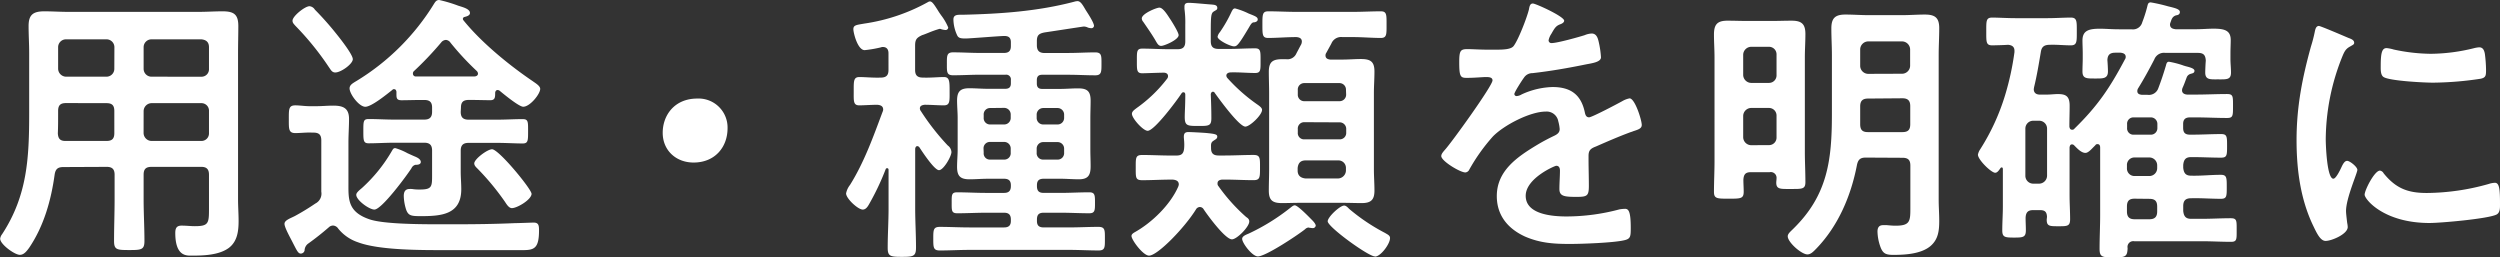
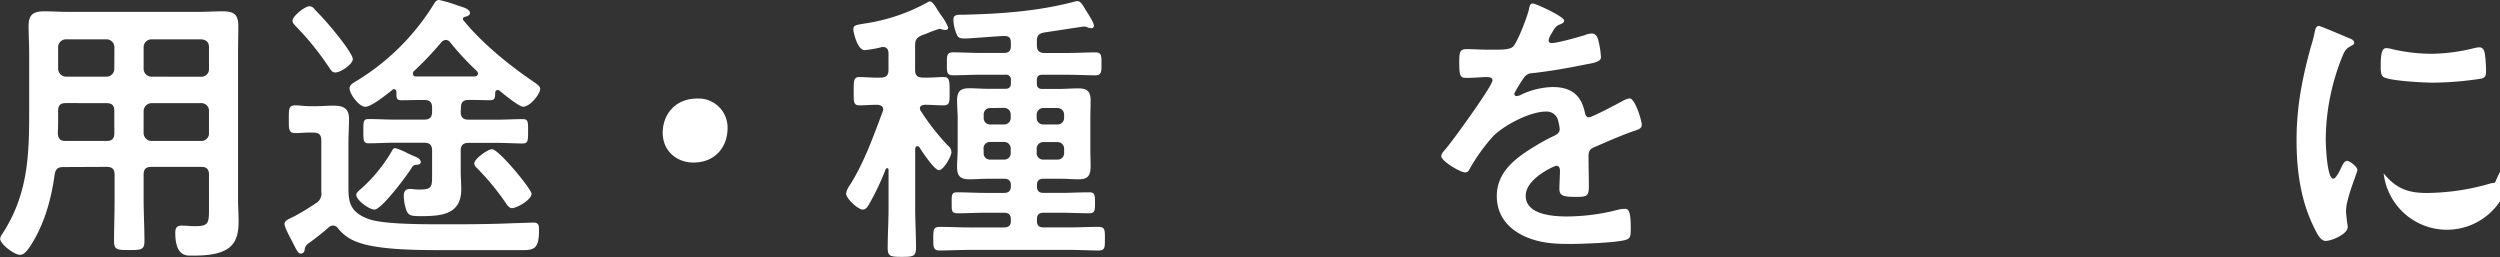
<svg xmlns="http://www.w3.org/2000/svg" width="635.69" height="65.45" viewBox="0 0 635.69 65.45">
  <rect x="0" y="0" width="635.69" height="65.45" fill="#333333" stroke="none" />
  <defs>
    <style>.cls-1{fill:#fff;}</style>
  </defs>
  <title>1st_text</title>
  <g id="レイヤー_2" data-name="レイヤー 2">
    <g id="レイヤー_1-2" data-name="レイヤー 1">
      <path class="cls-1" d="M16.13,42.48c-1.37,0-2,.44-2.23,1.88C13,50.91,11.16,57.46,7.42,63c-.58.79-1.3,1.8-2.38,1.8-1.3,0-5-2.67-5-4.11a2.42,2.42,0,0,1,.5-1.15C7,49.68,7.42,40,7.42,28.66V13.47c0-2.31-.15-4.54-.15-6.85,0-2.87,1.15-3.74,4-3.74,2.09,0,4.11.14,6.2.14H50.4c2.09,0,4.18-.14,6.2-.14,2.88,0,4,.79,4,3.74,0,2.31-.07,4.54-.07,6.85V50.69c0,1.8.14,3.68.14,5.48,0,2.52-.29,5.18-2.45,6.84C55.73,64.88,51.77,65,48.75,65c-1.3,0-4.18.22-4.18-5.76,0-1.15.29-1.87,1.59-1.87s2.23.14,3.38.14c3.46,0,3.6-.72,3.6-4.32V44.43c0-1.37-.58-2-1.94-2H38.52c-1.44,0-2,.58-2,2v6.26c0,3.53.21,7.06.21,10.59,0,2.23-.79,2.3-3.89,2.3S29,63.51,29,61.28c0-3.53.14-7.06.14-10.59V44.43c0-1.37-.58-2-2-2Zm.65-16.27c-1.44,0-2,.58-2,2v.86c0,1.58,0,3.24-.07,4.83.07,1.36.58,1.94,1.94,1.94H27.07c1.44,0,2-.58,2-2V28.23c0-1.44-.58-2-2-2ZM29.09,12a2,2,0,0,0-2-2H16.78a2,2,0,0,0-2,2V17.5a2.06,2.06,0,0,0,2,2H27.07a2,2,0,0,0,2-2ZM51.2,19.51a1.9,1.9,0,0,0,1.94-2V12c0-1.3-.72-1.88-1.94-2H38.52a2,2,0,0,0-2,2V17.5a2,2,0,0,0,2,2ZM36.51,33.84a2.05,2.05,0,0,0,2,2H51.2a1.91,1.91,0,0,0,1.94-2V28.23a1.91,1.91,0,0,0-1.94-2H38.52a2.05,2.05,0,0,0-2,2Z" />
      <path class="cls-1" d="M78.7,33.7c-1.16,0-2.52.14-3.6.14-1.73,0-1.66-1.08-1.66-3.45,0-2.6-.07-3.6,1.66-3.6,1.15,0,2.37.21,3.6.21h1.8c1.36,0,2.8-.14,4.25-.14,2.52,0,4,.65,4,3.38,0,2-.15,4-.15,6V46.66c0,4-.21,7.27,5.48,9.15,3.31,1.08,11.3,1.22,17.21,1.22h4.46c5,0,10.15-.07,15.19-.29.87,0,4.25-.14,4.76-.14,1.29,0,1.36.79,1.36,2,0,4.54-1.22,5-4.1,5H113.4c-6.05,0-16.92.07-22.39-2a10.83,10.83,0,0,1-5-3.46,1.69,1.69,0,0,0-1.3-.79,1.58,1.58,0,0,0-1.08.43q-2.48,2.16-5.18,4.1a2.22,2.22,0,0,0-1,1.8,1,1,0,0,1-.94.8c-.72,0-1-.72-2.23-3.1-.43-.86-1.94-3.53-1.94-4.46s1.44-1.37,2.66-2a59.9,59.9,0,0,0,5.19-3.17,2.81,2.81,0,0,0,1.51-3V35.72c0-1.44-.58-2-2-2Zm6.55-15.27c-.87,0-1.15-.72-1.58-1.29A71.9,71.9,0,0,0,75.1,6.55c-.36-.43-.72-.72-.72-1.29,0-1.16,3.16-3.68,4.32-3.68a1.79,1.79,0,0,1,1.36.87c1.73,1.73,3.75,4,5.26,5.9.94,1.15,4.39,5.48,4.39,6.7S86.69,18.43,85.25,18.43Zm31.9,10c0,1.37.57,2,2,2h7.28c2.16,0,4.32-.14,6.48-.14,1.44,0,1.37.72,1.37,3.09s0,3.1-1.37,3.1c-1.95,0-4.25-.15-6.48-.15h-7.28c-1.44,0-2,.65-2,2v5.33c0,1.44.14,2.95.14,4.46,0,6.41-5,6.84-10.22,6.84-2.38,0-3.17-.07-3.75-1.51a12.23,12.23,0,0,1-.65-3.6c0-1.08.36-1.8,1.52-1.8a4.44,4.44,0,0,1,1,.07,12.09,12.09,0,0,0,1.59.07c3.17,0,3.09-.79,3.09-4v-5.9c0-1.37-.57-2-2-2h-7.63c-2.24,0-4.47.15-6.48.15-1.37,0-1.37-.72-1.37-3.17s0-3,1.37-3c2.16,0,4.32.14,6.48.14h7.63c1.44,0,2-.65,2-2V27.36c0-1.36-.57-1.94-2-1.94h-.58c-1.87,0-3.74.07-5.18.07s-1.3-.72-1.3-2.16c-.07-.36-.21-.65-.57-.65s-.29,0-.44.15c-1.36,1.08-5.32,4.32-6.91,4.32s-4-3.24-4-4.68c0-.94.94-1.37,1.87-1.95A59.24,59.24,0,0,0,110.38.94c.36-.58.65-.94,1.3-.94a35.91,35.91,0,0,1,4.82,1.44c1.08.36,3,.79,3,1.87,0,.65-.86.87-1.37,1a.53.53,0,0,0-.43.43.57.57,0,0,0,.15.43c4.53,5.62,11.66,11.45,17.64,15.49.57.43,1.87,1.15,1.87,1.94,0,1.3-2.59,4.54-4.32,4.54-1.08,0-5-3.24-6.05-4.11a1,1,0,0,0-.43-.14c-.43,0-.58.29-.65.65,0,1.15,0,1.94-1.22,1.94-1.52,0-3.32-.07-5.19-.07h-.29c-1.44,0-2,.58-2,1.94ZM105.63,41.91a1.49,1.49,0,0,0-1,.86c-1.15,1.8-7.56,10.52-9.43,10.52-1.3,0-4.61-2.38-4.61-3.75,0-.5.57-1,1.44-1.73a39.14,39.14,0,0,0,7.7-9.57c.22-.36.36-.58.79-.58a15.48,15.48,0,0,1,3.1,1.3c.79.36,1.58.72,1.94.86.51.22,1.44.65,1.44,1.37S106,41.91,105.63,41.91ZM105,18.72a.7.7,0,0,0,.79.72H120.6c.44,0,.94-.21.94-.72a1.05,1.05,0,0,0-.29-.65,69.91,69.91,0,0,1-6.69-7.2,1.55,1.55,0,0,0-1.16-.72,1.61,1.61,0,0,0-1.22.65,83.34,83.34,0,0,1-6.91,7.27A.78.78,0,0,0,105,18.72Zm30.17,30.53c0,1.51-3.67,3.67-5,3.67-.79,0-1.37-1-1.8-1.65a64.12,64.12,0,0,0-6.91-8.35c-.36-.36-.87-.8-.87-1.37,0-1.08,3.32-3.6,4.54-3.6C126.87,38,135.15,48.1,135.15,49.25Z" />
      <path class="cls-1" d="M185,32.62c0,4.75-3.17,8.71-8.64,8.71-4.46,0-7.85-3.09-7.85-7.56s3-8.71,8.79-8.71A7.37,7.37,0,0,1,185,32.62Z" />
      <path class="cls-1" d="M233.28,37.16c-.43,0-.5.36-.57.64V53c0,3.31.21,6.62.21,9.93,0,2.24-.65,2.38-3.6,2.38s-3.6-.14-3.6-2.3c0-3.32.22-6.7.22-10V43.2c0-.28-.15-.43-.36-.43a.38.38,0,0,0-.36.22,64.71,64.71,0,0,1-4.11,8.71c-.36.65-.86,1.59-1.73,1.59-1.22,0-4.24-2.81-4.24-4.11a5,5,0,0,1,1-2.16c3.6-5.76,5.91-12.24,8.28-18.58a1.51,1.51,0,0,0,.15-.57c0-.94-.72-1.16-1.51-1.23-1.23,0-3.6.15-4.54.15-1.58,0-1.44-1.08-1.44-3.6s-.07-3.6,1.44-3.6,3.38.21,5.4.14c1.44,0,2-.58,2-1.94V13.54c0-.87-.36-1.59-1.44-1.59a.86.86,0,0,0-.44.08,30.63,30.63,0,0,1-4.17.72c-1.8,0-2.88-4.4-2.88-5.33,0-1.08.86-1.08,2.88-1.44a47.25,47.25,0,0,0,16-5.4,1.3,1.3,0,0,1,.58-.22c.58,0,1.08.79,2,2.23.21.36.5.79.86,1.3a13.58,13.58,0,0,1,1.8,3.1.66.66,0,0,1-.72.64,4.92,4.92,0,0,1-1.08-.21.83.83,0,0,0-.43-.08,26.48,26.48,0,0,0-2.67.94c-.72.29-1.44.58-1.72.65-1.37.65-1.8,1.08-1.8,2.66v6.2c0,1.36.57,1.94,2,1.94,1.95.07,3.89-.14,5.33-.14s1.44,1.15,1.44,3.6.14,3.6-1.44,3.6-3.31-.15-4.9-.15c-.57.07-1.22.22-1.22.94a1.25,1.25,0,0,0,.29.72A59.88,59.88,0,0,0,241,37a2.2,2.2,0,0,1,.93,1.66c0,1.08-2,4.61-3.17,4.61s-4.24-4.68-5-5.84A.75.75,0,0,0,233.28,37.16Zm38.38-23.69c2.3,0,4.54-.15,6.84-.15,1.66,0,1.58.94,1.58,2.95s0,2.88-1.58,2.88c-2.3,0-4.54-.14-6.84-.14H265c-.93,0-1.36.43-1.36,1.37v.86c0,.94.43,1.37,1.36,1.37h4.54c1.51,0,3.1-.14,4.61-.14,2.38,0,3.17.79,3.17,3.16,0,1.45-.07,3-.07,4.4v8c0,1.37.07,2.81.07,4.25,0,2.3-.65,3.31-3,3.31-1.58,0-3.17-.14-4.75-.14h-4.18c-1.22,0-1.72.5-1.72,1.65v.22c0,1.22.5,1.73,1.72,1.73h4.25c2.45,0,4.9-.15,7.35-.15,1.44,0,1.44.79,1.44,2.67s0,2.66-1.44,2.66c-2.45,0-4.9-.14-7.35-.14h-4.25c-1.22,0-1.72.5-1.72,1.73v.36c0,1.15.5,1.65,1.72,1.65h6.41c2.52,0,5-.14,7.49-.14,1.73,0,1.66.86,1.66,3s.07,3-1.59,3c-2.52,0-5-.15-7.56-.15H246.46c-2.45,0-5,.15-7.49.15-1.66,0-1.66-.8-1.66-3s0-3,1.66-3c2.52,0,5,.14,7.49.14h8.86c1.15,0,1.72-.5,1.72-1.65v-.36c0-1.23-.57-1.73-1.72-1.73h-4.61c-2.38,0-4.83.14-7.28.14-1.51,0-1.44-.72-1.44-2.66s-.07-2.67,1.37-2.67c2.45,0,4.9.15,7.35.15h4.61c1.15,0,1.72-.51,1.72-1.73v-.22c0-1.15-.57-1.65-1.72-1.65h-4.11c-1.58,0-3.17.14-4.68.14-2.38,0-3.17-.86-3.17-3.17,0-1.51.15-2.95.15-4.39V30c0-1.44-.15-3-.15-4.4,0-2.3.79-3.16,3.1-3.16,1.58,0,3.17.14,4.75.14h4.39c1,0,1.44-.43,1.44-1.37v-.86A1.19,1.19,0,0,0,255.67,19h-6.48c-2.23,0-4.53.14-6.84.14-1.65,0-1.58-.86-1.58-2.88s-.07-2.95,1.58-2.95c2.31,0,4.54.15,6.84.15h6.13c1.15,0,1.72-.51,1.72-1.73v-1c0-1.08-.5-1.58-1.65-1.58s-8.86.64-9.8.64c-1.22,0-1.8-.07-2.16-.72a9.91,9.91,0,0,1-1-4.1c0-1.3,1.08-1.22,2.37-1.22,9.58-.22,19.08-.87,28.37-3.32A3.21,3.21,0,0,1,274,.29c.8,0,1.37,1.08,2.09,2.3.51.79,2.09,3.17,2.09,4a.66.66,0,0,1-.72.58,3.89,3.89,0,0,1-.79-.14,2.59,2.59,0,0,0-1.08-.29c-.14,0-9,1.37-10,1.51-1.44.29-1.94.72-1.94,2.23v1c0,1.37.57,2,2,2Zm-19.87,14a1.61,1.61,0,0,0-1.66,1.73v.72a1.61,1.61,0,0,0,1.66,1.73h3.53A1.66,1.66,0,0,0,257,29.88v-.72a1.67,1.67,0,0,0-1.72-1.73Zm-1.66,11.38a1.57,1.57,0,0,0,1.66,1.73h3.53A1.62,1.62,0,0,0,257,38.81v-1a1.66,1.66,0,0,0-1.72-1.72h-3.53a1.61,1.61,0,0,0-1.66,1.72Zm20.45-9.65a1.67,1.67,0,0,0-1.73-1.73h-3.53a1.67,1.67,0,0,0-1.72,1.73v.72a1.66,1.66,0,0,0,1.72,1.73h3.53a1.66,1.66,0,0,0,1.73-1.73Zm-1.73,11.38a1.63,1.63,0,0,0,1.73-1.73v-1a1.66,1.66,0,0,0-1.73-1.72h-3.53a1.66,1.66,0,0,0-1.72,1.72v1a1.62,1.62,0,0,0,1.72,1.73Z" />
-       <path class="cls-1" d="M305.07,52.64a1.16,1.16,0,0,0-.94.57C301.25,57.89,294.34,65,292.18,65c-1.52,0-4.47-4-4.47-5,0-.43.43-.72.79-.93,4.4-2.45,9.08-7,11.09-11.6a1.93,1.93,0,0,0,.15-.57c0-.94-.8-1.16-1.52-1.23h-.5c-2.38,0-4.82.15-7.27.15-1.73,0-1.66-.65-1.66-3.17s-.07-3.24,1.66-3.24c2.45,0,4.89.14,7.27.14h1.37c1.29,0,1.87-.43,2-1.8s-.07-2.45-.07-2.95c0-.86.29-1.22,1.15-1.22s3.25.14,4.25.21c2.45.22,3.1.36,3.1.94s-.5.72-.86,1c-.87.5-.72,1.08-.72,1.94,0,1.37.64,1.87,1.94,1.87h1.51c2.45,0,4.9-.14,7.35-.14,1.72,0,1.65.79,1.65,3.24s0,3.17-1.65,3.17c-2.45,0-4.9-.15-7.35-.15h-.65c-.5.07-1.15.22-1.15.94a.93.93,0,0,0,.22.72,45.53,45.53,0,0,0,7.05,7.85c.44.29.8.57.8,1.15,0,1.37-3.17,4.54-4.4,4.54-1.72,0-6.19-6.12-7.2-7.64A1.13,1.13,0,0,0,305.07,52.64Zm6.76-33.41a1.08,1.08,0,0,0,.29.64,44.09,44.09,0,0,0,7.49,6.63c.72.5,1.3.93,1.3,1.44,0,1.3-3.1,4.25-4.25,4.25-1.59,0-6.7-7.06-7.78-8.57a.5.5,0,0,0-.5-.29c-.29,0-.43.29-.51.58.08,2,.15,4.1.15,6.12s-.65,2-3.39,2-3.38-.07-3.38-2.3c0-1.15.14-2.95.14-5.62,0-.29-.07-.65-.5-.65-.22,0-.36.15-.51.36-1.08,1.66-6.84,9.44-8.56,9.44-1.16,0-4-3.17-4-4.32,0-.65.72-1.08,1.16-1.44A35.55,35.55,0,0,0,296.78,20a1,1,0,0,0,.22-.65c0-.65-.58-.87-1.08-.87-1.08,0-4.68.15-5.47.15-1.44,0-1.37-.87-1.37-3.17s-.07-3.1,1.37-3.1c2.23,0,4.46.15,6.69.15h2.31c1.37,0,1.94-.58,1.94-2V6.26a25.54,25.54,0,0,0-.21-4V1.66c0-.8.5-.94,1.15-.94,1,0,4.61.36,5.76.43.58.07,1.44.07,1.44.87,0,.5-.29.5-.94.93s-.72,1.23-.72,5.33v2.16c0,1.44.58,2,2,2h2.59c2.23,0,4.47-.15,6.7-.15,1.44,0,1.37.87,1.37,3.17s.07,3.1-1.37,3.1c-2.09,0-4.18-.22-6.27-.15C312.41,18.43,311.83,18.65,311.83,19.23Zm-16.56-7.56c-.72,0-1-.58-1.58-1.59-.94-1.58-1.95-3-3-4.54a1.33,1.33,0,0,1-.36-.86c0-1.22,3.75-2.74,4.47-2.74,1,0,2.23,2.16,2.81,3,.43.65,2.09,3.31,2.09,4C299.67,10.15,296,11.67,295.27,11.67Zm23.55-6c-.58.07-.79.57-1.44,1.65-2.45,4.11-2.88,4.47-3.6,4.47-.94,0-4.18-1.58-4.18-2.45a2.47,2.47,0,0,1,.58-1.15,34,34,0,0,0,3-5.26c.22-.36.36-.79.87-.79a18.65,18.65,0,0,1,3.45,1.3c1.59.64,2.31.86,2.31,1.51S318.89,5.69,318.82,5.69ZM333.72,58c-.21,0-.5-.07-.64-.07a2.55,2.55,0,0,1-.36-.08,1.43,1.43,0,0,0-.87.44c-1.8,1.44-10,6.91-12,6.91-1.44,0-4-3.39-4-4.47,0-.72,1.08-1.08,1.72-1.36A53.23,53.23,0,0,0,328,52.92c.29-.21.79-.71,1.23-.71.79,0,3.74,3.09,4.46,3.81.29.29.87.94.87,1.37A.74.74,0,0,1,333.72,58Zm3.53-44.57a1.16,1.16,0,0,0-.21.64c0,.8.57,1,1.22,1.08h3.1c1.58,0,3.16-.14,4.68-.14,2.45,0,3.45.65,3.45,3.17,0,1.87-.14,3.67-.14,5.47V43c0,1.87.14,3.67.14,5.47,0,2.38-.93,3.17-3.24,3.17-1.65,0-3.24-.07-4.89-.07H330.7c-1.58,0-3.17.07-4.75.07-2.38,0-3.32-.72-3.32-3.17,0-1.87.08-3.67.08-5.47V23.69c0-1.8-.08-3.6-.08-5.4,0-2.59,1-3.24,3.46-3.24H327a2.47,2.47,0,0,0,2.66-1.51c.43-.79.79-1.51,1.23-2.31a2.1,2.1,0,0,0,.14-.65c0-.86-.65-1.08-1.37-1.15-2.45,0-5,.22-7.2.22C321,9.65,321,8.86,321,6.26s0-3.38,1.51-3.38c2.38,0,4.75.14,7.13.14H344c2.38,0,4.75-.14,7.13-.14,1.51,0,1.44.94,1.44,3.38s.07,3.39-1.44,3.39c-2.23,0-4.75-.22-7.13-.22h-2.66a2.67,2.67,0,0,0-2.81,1.66Zm5,9.43a1.66,1.66,0,0,0-1.73-1.73h-8.85A1.63,1.63,0,0,0,330,22.9V24a1.63,1.63,0,0,0,1.73,1.73h8.85A1.66,1.66,0,0,0,342.29,24Zm-10.58,8.21A1.62,1.62,0,0,0,330,32.83v.87a1.59,1.59,0,0,0,1.73,1.73h8.85a1.63,1.63,0,0,0,1.73-1.73v-.87a1.66,1.66,0,0,0-1.73-1.72Zm.29,9.72c-1.3,0-1.88.72-2,1.94v.65c0,1.22.72,1.87,2,2h8.28a2.07,2.07,0,0,0,2-2v-.65a1.9,1.9,0,0,0-2-1.94Zm17.64,24.41c-1.66,0-12-7.49-12-8.93,0-1.08,3.1-4,4.18-4,.5,0,.94.5,1.3.86a49,49,0,0,0,9.14,6.12c.43.29,1.23.58,1.23,1.23C353.53,61.93,351.08,65.24,349.64,65.24Z" />
      <path class="cls-1" d="M397.73,5.26c0,.43-.5.72-.86.86-1.16.43-1.44.79-2.38,2.45a4.71,4.71,0,0,0-.72,1.66.7.7,0,0,0,.79.72c1.44,0,6.84-1.52,8.36-2a5.32,5.32,0,0,1,1.8-.43c1.22,0,1.58,1.15,1.8,2.16a23.53,23.53,0,0,1,.57,3.89c0,1.22-2.3,1.51-3.81,1.8-4.54.93-9.08,1.72-13.61,2.23a2.53,2.53,0,0,0-2.16,1.15c-.44.58-2.45,3.67-2.45,4.18a.56.56,0,0,0,.57.5,2.83,2.83,0,0,0,1.3-.43,19.91,19.91,0,0,1,7.85-1.87c4.61,0,7.27,1.94,8.21,6.48.14.65.36,1.22,1.08,1.22s7.27-3.46,8.42-4.1a5.94,5.94,0,0,1,1.87-.72c1.37,0,3.1,5.54,3.1,6.76,0,.87-.79,1.16-2.16,1.59-.29.14-.65.22-1,.36-2.88,1.08-5.69,2.3-8.49,3.53-1.3.5-1.88.93-1.88,2.37v.94c0,2.23.08,4.39.08,6.62,0,2.6-.36,2.88-3.1,2.88-3.1,0-4.39-.14-4.39-2,0-1.59.14-3.17.14-4.68,0-.65-.22-1.23-.94-1.23-.36,0-7.77,3.17-7.77,7.64,0,4.82,7,5.25,10.44,5.25a52.3,52.3,0,0,0,13.39-1.8,9.13,9.13,0,0,1,1.44-.14c.94,0,1.44.79,1.44,4.9,0,2.16-.07,2.73-1.65,3.09-2.74.65-10.73.94-13.83.94-4.1,0-7.56-.22-11.38-1.87-4.39-2-7.2-5.4-7.2-10.3,0-6.48,5.26-10,10.23-13,1.44-.87,2.95-1.66,4.46-2.38.72-.36,1.3-.79,1.3-1.66a10.11,10.11,0,0,0-.36-2,3,3,0,0,0-3.17-2.45c-4,0-10.66,3.46-13.46,6.34a47.12,47.12,0,0,0-6,8.42,1.21,1.21,0,0,1-1,.72c-1.3,0-6.12-2.88-6.12-4.17,0-.58.57-1.16.93-1.59,1.66-1.8,12.1-16.27,12.1-17.64,0-.65-.57-.86-1.58-.86s-2.81.21-5,.21c-1.59,0-1.88-.36-1.88-4,0-2.88.29-3.31,2.09-3.31,1.23,0,3.1.14,5.19.14h2.09c1.87,0,3.81-.07,4.46-.93,1.22-1.59,3.38-7.21,3.89-9.29.14-.8.29-1.52,1-1.52S397.73,4.18,397.73,5.26Z" />
-       <path class="cls-1" d="M445.25,43.78c-1.37,0-1.87.5-1.95,1.94,0,1,.08,2,.08,3,0,1.8-.72,1.8-3.82,1.8-2.95,0-3.74,0-3.74-1.73,0-2.59.14-5.18.14-7.78V14.62c0-1.95-.14-3.89-.14-5.83,0-2.6.86-3.53,3.45-3.53,1.66,0,3.31.07,5,.07h6.27c1.65,0,3.31-.07,5-.07,2.52,0,3.53.79,3.53,3.38,0,2-.14,4-.14,6v23.9c0,2.6.14,5.19.14,7.78,0,1.8-.86,1.73-3.67,1.73-2.59,0-3.74.14-3.74-1.59,0-.36.07-.72.07-1.08A1.46,1.46,0,0,0,450,43.78Zm6.48-29.88a1.91,1.91,0,0,0-1.94-2h-4.54a2.07,2.07,0,0,0-2,2v5.18a2.07,2.07,0,0,0,2,2h4.54a1.91,1.91,0,0,0,1.94-2Zm-1.94,23a1.91,1.91,0,0,0,1.94-2V29.45a1.92,1.92,0,0,0-1.94-2h-4.54a2.07,2.07,0,0,0-2,2v5.47a2.06,2.06,0,0,0,2,2Zm24.62,3.17c-1.37,0-1.94.5-2.23,1.87-1.51,7.85-4.75,15.48-10.3,21.24-.65.65-1.37,1.51-2.3,1.51-1.51,0-5-3.09-5-4.6,0-.65.65-1.16,1.37-1.88,8.78-8.57,9.86-17.49,9.86-29.23V14c0-2.23-.14-4.47-.14-6.77,0-2.66,1-3.53,3.6-3.53,1.94,0,3.89.15,5.76.15h8.71c1.87,0,3.82-.15,5.69-.15,2.59,0,3.67.79,3.67,3.46,0,2.3-.14,4.61-.14,6.84V50.76c0,1.8.14,3.61.14,5.33,0,2.52-.22,4.76-2.23,6.48-2.38,2-6.41,2.24-9.43,2.24-2,0-2.74-.36-3.39-2.31a12.23,12.23,0,0,1-.65-3.6c0-1,.36-1.65,1.44-1.65h.94c.72.07,1.51.14,2.23.14,3.67,0,3.75-1.15,3.75-4.47V42.12c0-1.44-.58-2-2-2Zm9.29-21.32a2.07,2.07,0,0,0,2-2V12.53a2.08,2.08,0,0,0-2-2H475a2.07,2.07,0,0,0-2,2v4.25a2.06,2.06,0,0,0,2,2ZM475,25.06c-1.44,0-2,.65-2,2v4.53c0,1.44.58,2,1.95,2h8.78c1.44,0,2-.58,2-2v-4.6c0-1.37-.58-2-2-2Z" />
-       <path class="cls-1" d="M551.52,15.7a22.85,22.85,0,0,1,3.6.93c.15.08.29.08.44.15,1.08.29,2.44.57,2.44,1.22s-.64.65-1,.79a1.47,1.47,0,0,0-.94.8c-.36.93-.65,1.8-1.08,2.73a1.78,1.78,0,0,0-.14.65c0,1,1.15,1.08,1.36,1.08h2.16c2.6,0,5.26-.14,7.93-.14,1.58,0,1.51.64,1.51,3.09s0,3-1.51,3c-2.67,0-5.33-.15-7.93-.15h-1.51c-1.15,0-1.73.51-1.73,1.66v1c0,1.22.51,1.73,1.73,1.73h.65c2.45,0,4.83-.15,7.27-.15,1.52,0,1.52.65,1.52,3s0,3-1.52,3c-2.44,0-4.82-.14-7.27-.14h-.36c-1.37,0-1.87.64-2,2v.72c.15,1.37.65,2,2,2,2.52.07,5-.22,7.56-.22,1.51,0,1.51.72,1.51,3.1s0,3-1.51,3c-2.52,0-5-.21-7.56-.14-1.37,0-2,.57-2,2v1.23c.15,1.37.65,2,2,2h2.74c2.45,0,4.89-.15,7.34-.15,1.59,0,1.51.65,1.51,3s.08,3-1.44,3c-2.52,0-5-.15-7.41-.15H542.67A1.46,1.46,0,0,0,541,63.08c-.07,2.23-.58,2.37-3.53,2.37s-3.6-.07-3.6-2.23c0-2.81.15-5.69.15-8.57V37.52c0-.44-.15-.87-.65-.87a.59.59,0,0,0-.58.29l-.36.36c-.65.65-1.44,1.58-2.16,1.58-1.08,0-2.16-1.22-2.88-1.94a.72.72,0,0,0-.57-.22c-.44,0-.51.44-.58.72V49.61c0,2,.14,4.11.14,6.12,0,1.8-.72,1.8-2.95,1.8s-3,0-3-1.65c0-.22.07-.51.07-.8-.07-1.15-.5-1.65-1.73-1.65H517c-1.36,0-1.87.57-1.94,1.94,0,1.08.07,2.09.07,3.17,0,1.8-.72,1.87-3,1.87s-3-.07-3-1.8c0-2.08.15-4.1.15-6.12V43c0-.22-.07-.43-.29-.43a.39.39,0,0,0-.29.14c-.36.5-.79,1.22-1.37,1.22-1,0-4.39-3.31-4.39-4.6a3.61,3.61,0,0,1,.58-1.37,55.67,55.67,0,0,0,6.33-13.76,69.91,69.91,0,0,0,2.38-10.94v-.36c0-1.08-.72-1.44-1.66-1.51-.64.07-3.52.14-4,.14-1.58,0-1.51-.86-1.51-3.53s-.07-3.53,1.51-3.53,3.82.15,6,.15h8c2.09,0,4.18-.15,6-.15,1.58,0,1.51,1,1.51,3.53s.07,3.53-1.51,3.53c-1.8,0-3.6-.21-5.33-.14-1.37,0-2.09.43-2.3,1.8-.51,3-1,6.05-1.73,9,0,.14-.07.36-.07.5,0,1,.72,1.37,1.58,1.37h1.44c1.23,0,2.23-.14,3.1-.14,2,0,3,.5,3,2.95,0,1.8-.07,3.53-.07,5.33.07.43.22.79.72.79a.66.66,0,0,0,.58-.29c5.9-5.76,9-10.37,12.81-17.57a1.11,1.11,0,0,0,.22-.65c0-.79-.65-1-1.3-1.08h-1.36c-1.3,0-1.95.51-2,1.88.07.86.14,2.16.14,2.88,0,1.87-1.29,1.8-3.17,1.8-2.23,0-3.31.07-3.31-1.8,0-1.16.07-2.24.07-3.39V13.68c0-1.29-.07-2.45-.07-3.38,0-2.52,1.59-3,4.47-3,1.29,0,3,.15,4.82.15H542a2.44,2.44,0,0,0,2.73-1.8,33.47,33.47,0,0,0,1.3-4.11c.15-.64.29-.93.87-.93a40.93,40.93,0,0,1,4.39,1c1.8.43,3,.72,3,1.44s-.65.79-1,.86c-.86.29-1.08.87-1.36,1.73a1.56,1.56,0,0,0-.15.57c0,1.16,1.15,1.16,1.44,1.23H558c1.88,0,3.46-.15,4.83-.15,2.81,0,4.39.44,4.39,2.89,0,1.08-.07,2.23-.07,3.45V15c0,1.15.14,2.3.14,3.45,0,1.88-1.15,1.73-3.38,1.73-1.87,0-3.17.15-3.17-1.73,0-.57.07-2.3.14-3-.07-1.44-.57-2-2-2h-8.28a2.62,2.62,0,0,0-2.81,1.66c-1.3,2.52-2.66,5-4.11,7.34a1.27,1.27,0,0,0-.21.72c0,.72.58.87,1.15.94h1.44a2.53,2.53,0,0,0,2.74-1.66c.79-2.08,1.29-3.6,1.94-5.76C550.88,16.13,551,15.7,551.52,15.7Zm-33,31a2.05,2.05,0,0,0,2-2v-12a2,2,0,0,0-2-2H517a2,2,0,0,0-2,2v12a2,2,0,0,0,2,2Zm24-16.85a1.6,1.6,0,0,0-1.65,1.73v.94a1.6,1.6,0,0,0,1.65,1.73h4.32a1.66,1.66,0,0,0,1.73-1.73v-.94a1.66,1.66,0,0,0-1.73-1.73Zm4,14.91a2,2,0,0,0,2-2v-.72a2,2,0,0,0-2-2h-3.75a1.9,1.9,0,0,0-1.94,2v.72a1.91,1.91,0,0,0,1.94,2Zm-3.75,5.76c-1.37,0-1.94.57-1.94,2v1.23c0,1.37.57,2,1.94,2h3.75c1.44,0,2-.65,2-2V52.56c0-1.44-.57-2-2-2Z" />
-       <path class="cls-1" d="M597.17,9.65c.58.22,1.44.5,1.44,1.22,0,.44-.29.51-1,.94-1.22.65-1.51,1.3-2.23,3.1a57.06,57.06,0,0,0-4,20.45c0,1.36.28,10.08,1.94,10.08.65,0,1.66-2.09,2-2.81.43-.94.86-1.73,1.51-1.73s2.59,1.51,2.59,2.3-2.88,7.2-2.88,10.45c0,.72.22,2.37.29,3a6.54,6.54,0,0,1,.14,1.08c0,1.8-4.1,3.53-5.62,3.53-1.22,0-2.08-1.59-3-3.53-3.38-6.84-4.39-14.55-4.39-22.11,0-8.42,1.44-15.77,3.67-23.83a34.74,34.74,0,0,0,.94-3.6c.14-.65.29-1.59,1.08-1.59C590.11,6.62,596.16,9.22,597.17,9.65Zm8.93,34.42c3.09,3.81,6.12,5,10.94,5a58.91,58.91,0,0,0,15.84-2.31,5.32,5.32,0,0,1,1.52-.28c1.15,0,1.29,1.72,1.29,5.4,0,.86.07,2.16-.86,2.66-2,1.08-14.19,2.16-17.07,2.16-11.66,0-16.49-6.05-16.49-7.2s2.52-6.12,3.89-6.12A1.28,1.28,0,0,1,606.1,44.07Zm2.59-31.47a46.06,46.06,0,0,0,9.43,1.08,46.81,46.81,0,0,0,11-1.44,7.09,7.09,0,0,1,1.29-.21c1,0,1.3.86,1.44,1.72a34.1,34.1,0,0,1,.29,3.89c0,1.51,0,2.09-1.37,2.38a84.74,84.74,0,0,1-12.09,1c-2.23,0-11.09-.44-12.6-1.44-.8-.51-.72-2-.72-2.81,0-3.46.36-4.54,1.51-4.54A9.89,9.89,0,0,1,608.69,12.6Z" />
+       <path class="cls-1" d="M597.17,9.65c.58.22,1.44.5,1.44,1.22,0,.44-.29.51-1,.94-1.22.65-1.51,1.3-2.23,3.1a57.06,57.06,0,0,0-4,20.45c0,1.36.28,10.08,1.94,10.08.65,0,1.66-2.09,2-2.81.43-.94.86-1.73,1.51-1.73s2.59,1.51,2.59,2.3-2.88,7.2-2.88,10.45c0,.72.22,2.37.29,3a6.54,6.54,0,0,1,.14,1.08c0,1.8-4.1,3.53-5.62,3.53-1.22,0-2.08-1.59-3-3.53-3.38-6.84-4.39-14.55-4.39-22.11,0-8.42,1.44-15.77,3.67-23.83a34.74,34.74,0,0,0,.94-3.6c.14-.65.29-1.59,1.08-1.59C590.11,6.62,596.16,9.22,597.17,9.65Zm8.93,34.42c3.09,3.81,6.12,5,10.94,5a58.91,58.91,0,0,0,15.84-2.31,5.32,5.32,0,0,1,1.52-.28s2.52-6.12,3.89-6.12A1.28,1.28,0,0,1,606.1,44.07Zm2.59-31.47a46.06,46.06,0,0,0,9.43,1.08,46.81,46.81,0,0,0,11-1.44,7.09,7.09,0,0,1,1.29-.21c1,0,1.3.86,1.44,1.72a34.1,34.1,0,0,1,.29,3.89c0,1.51,0,2.09-1.37,2.38a84.74,84.74,0,0,1-12.09,1c-2.23,0-11.09-.44-12.6-1.44-.8-.51-.72-2-.72-2.81,0-3.46.36-4.54,1.51-4.54A9.89,9.89,0,0,1,608.69,12.6Z" />
    </g>
  </g>
</svg>